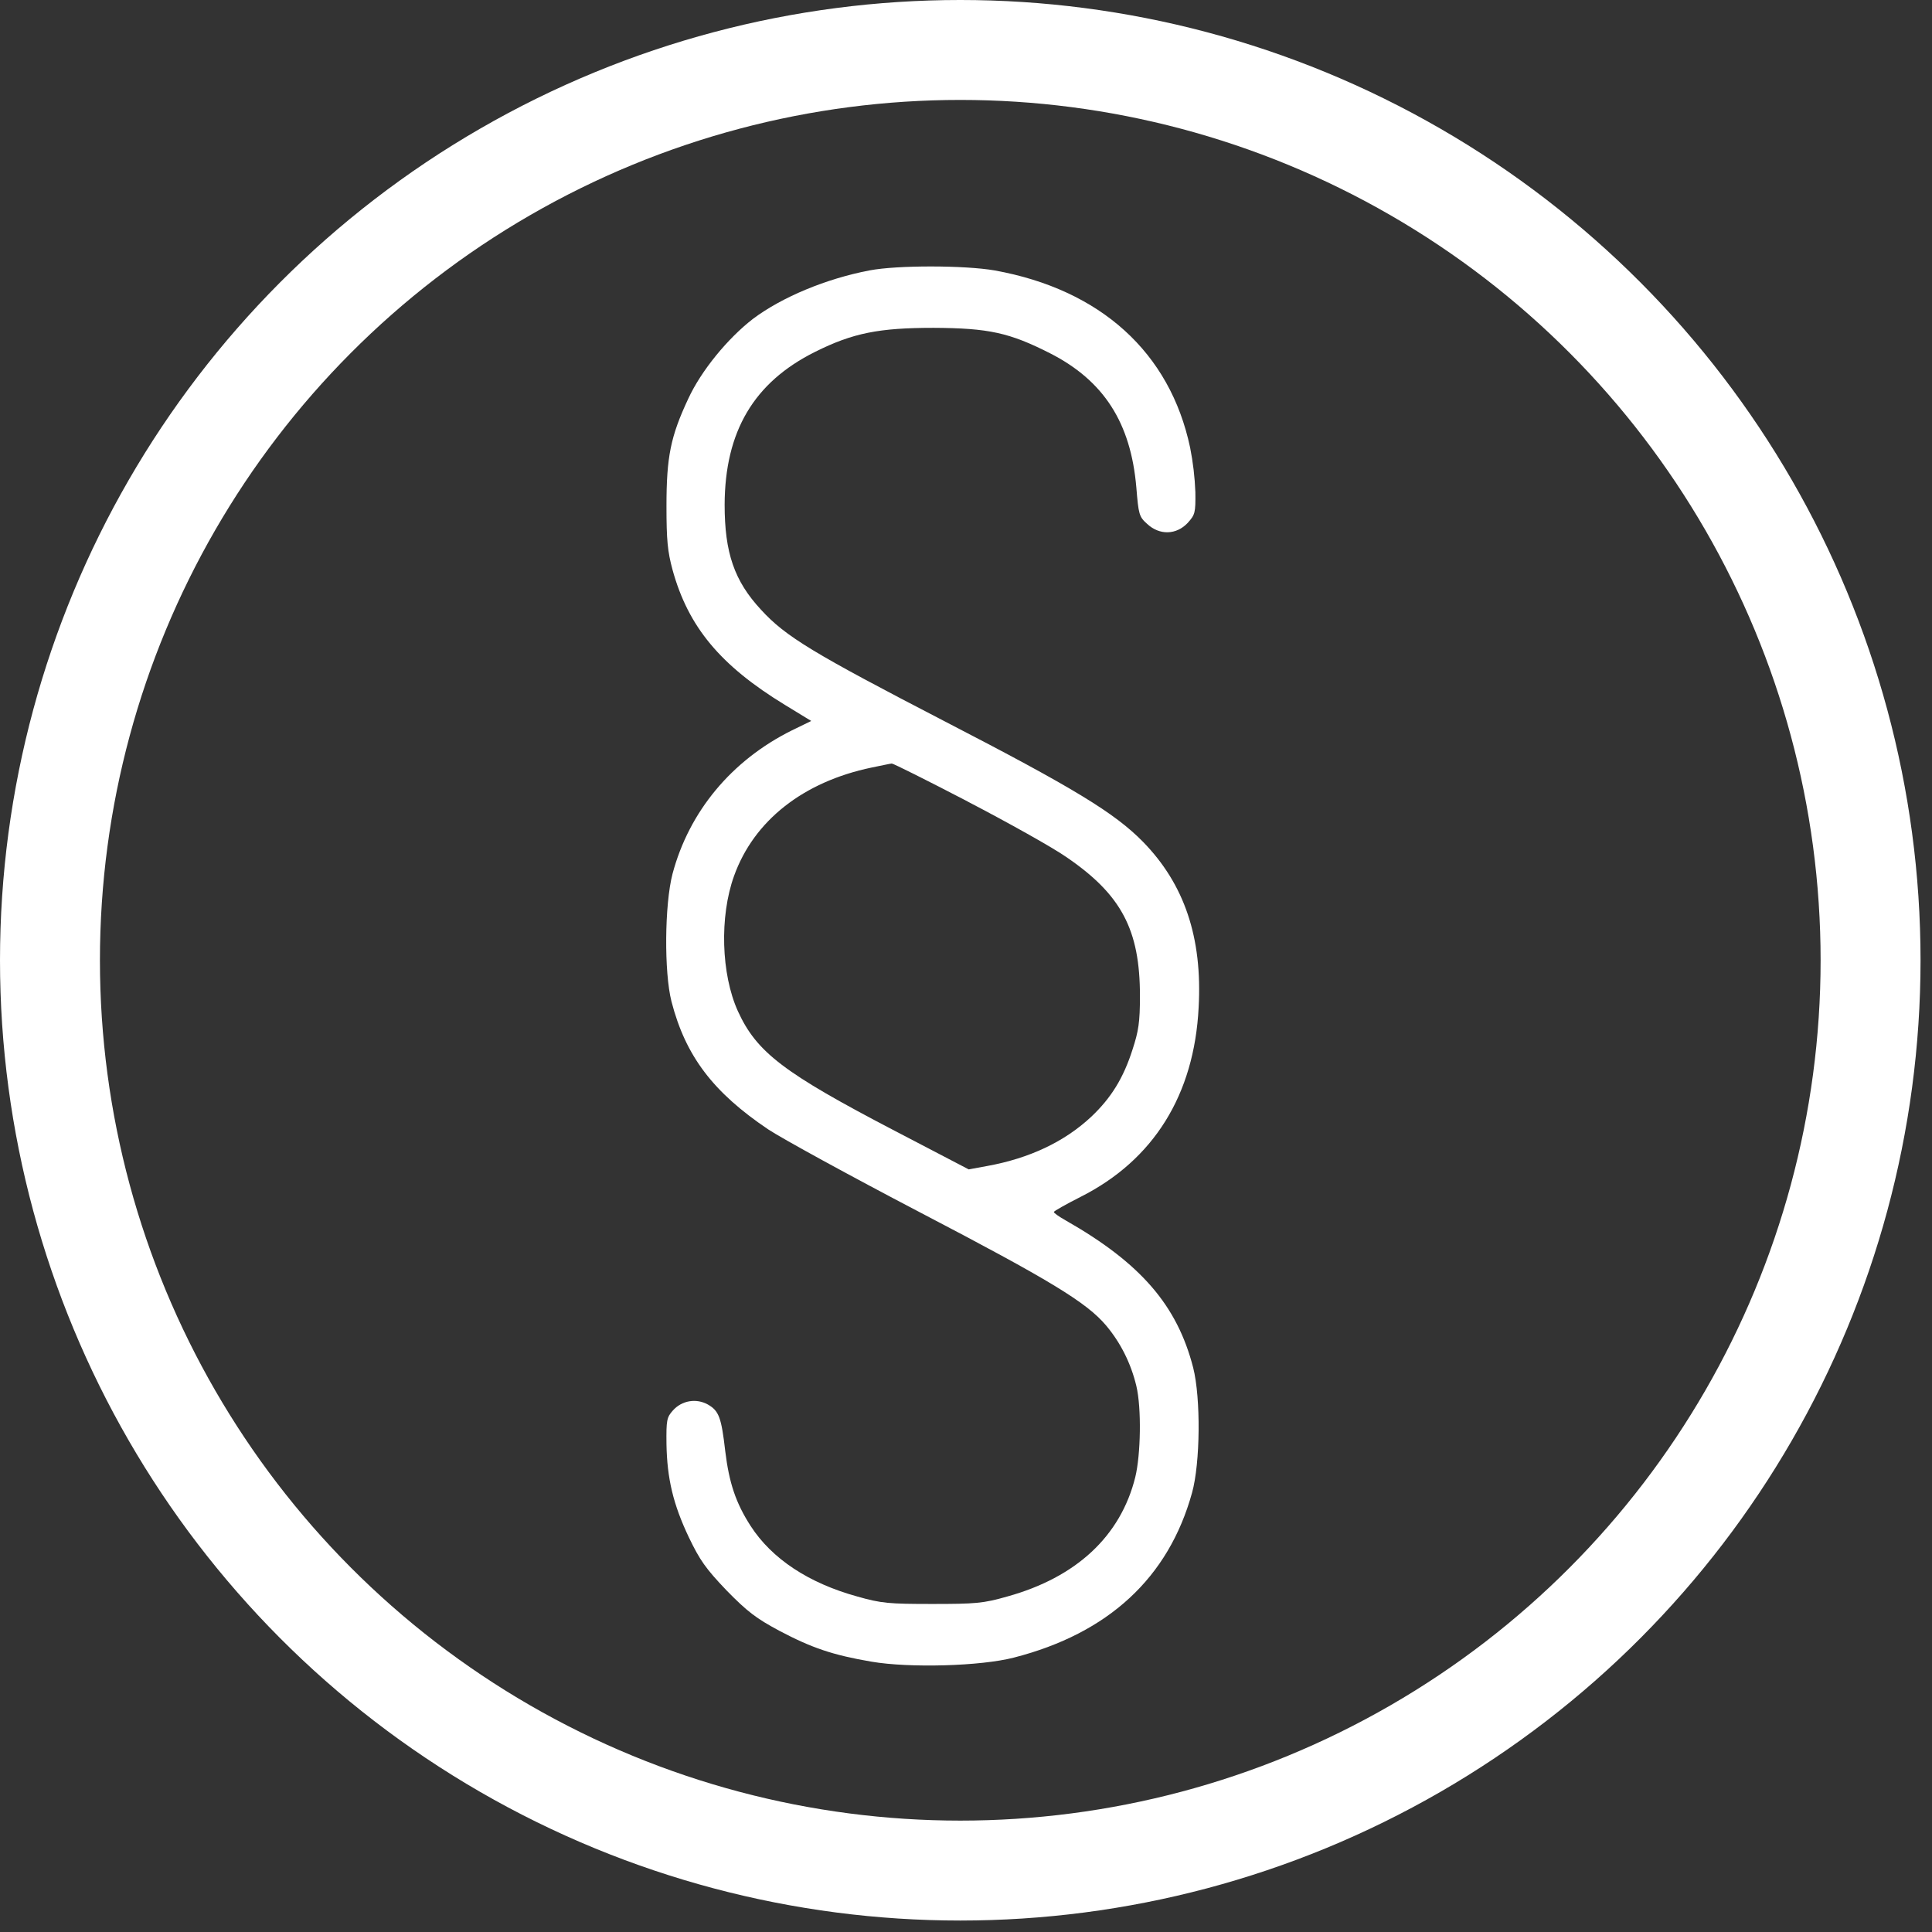
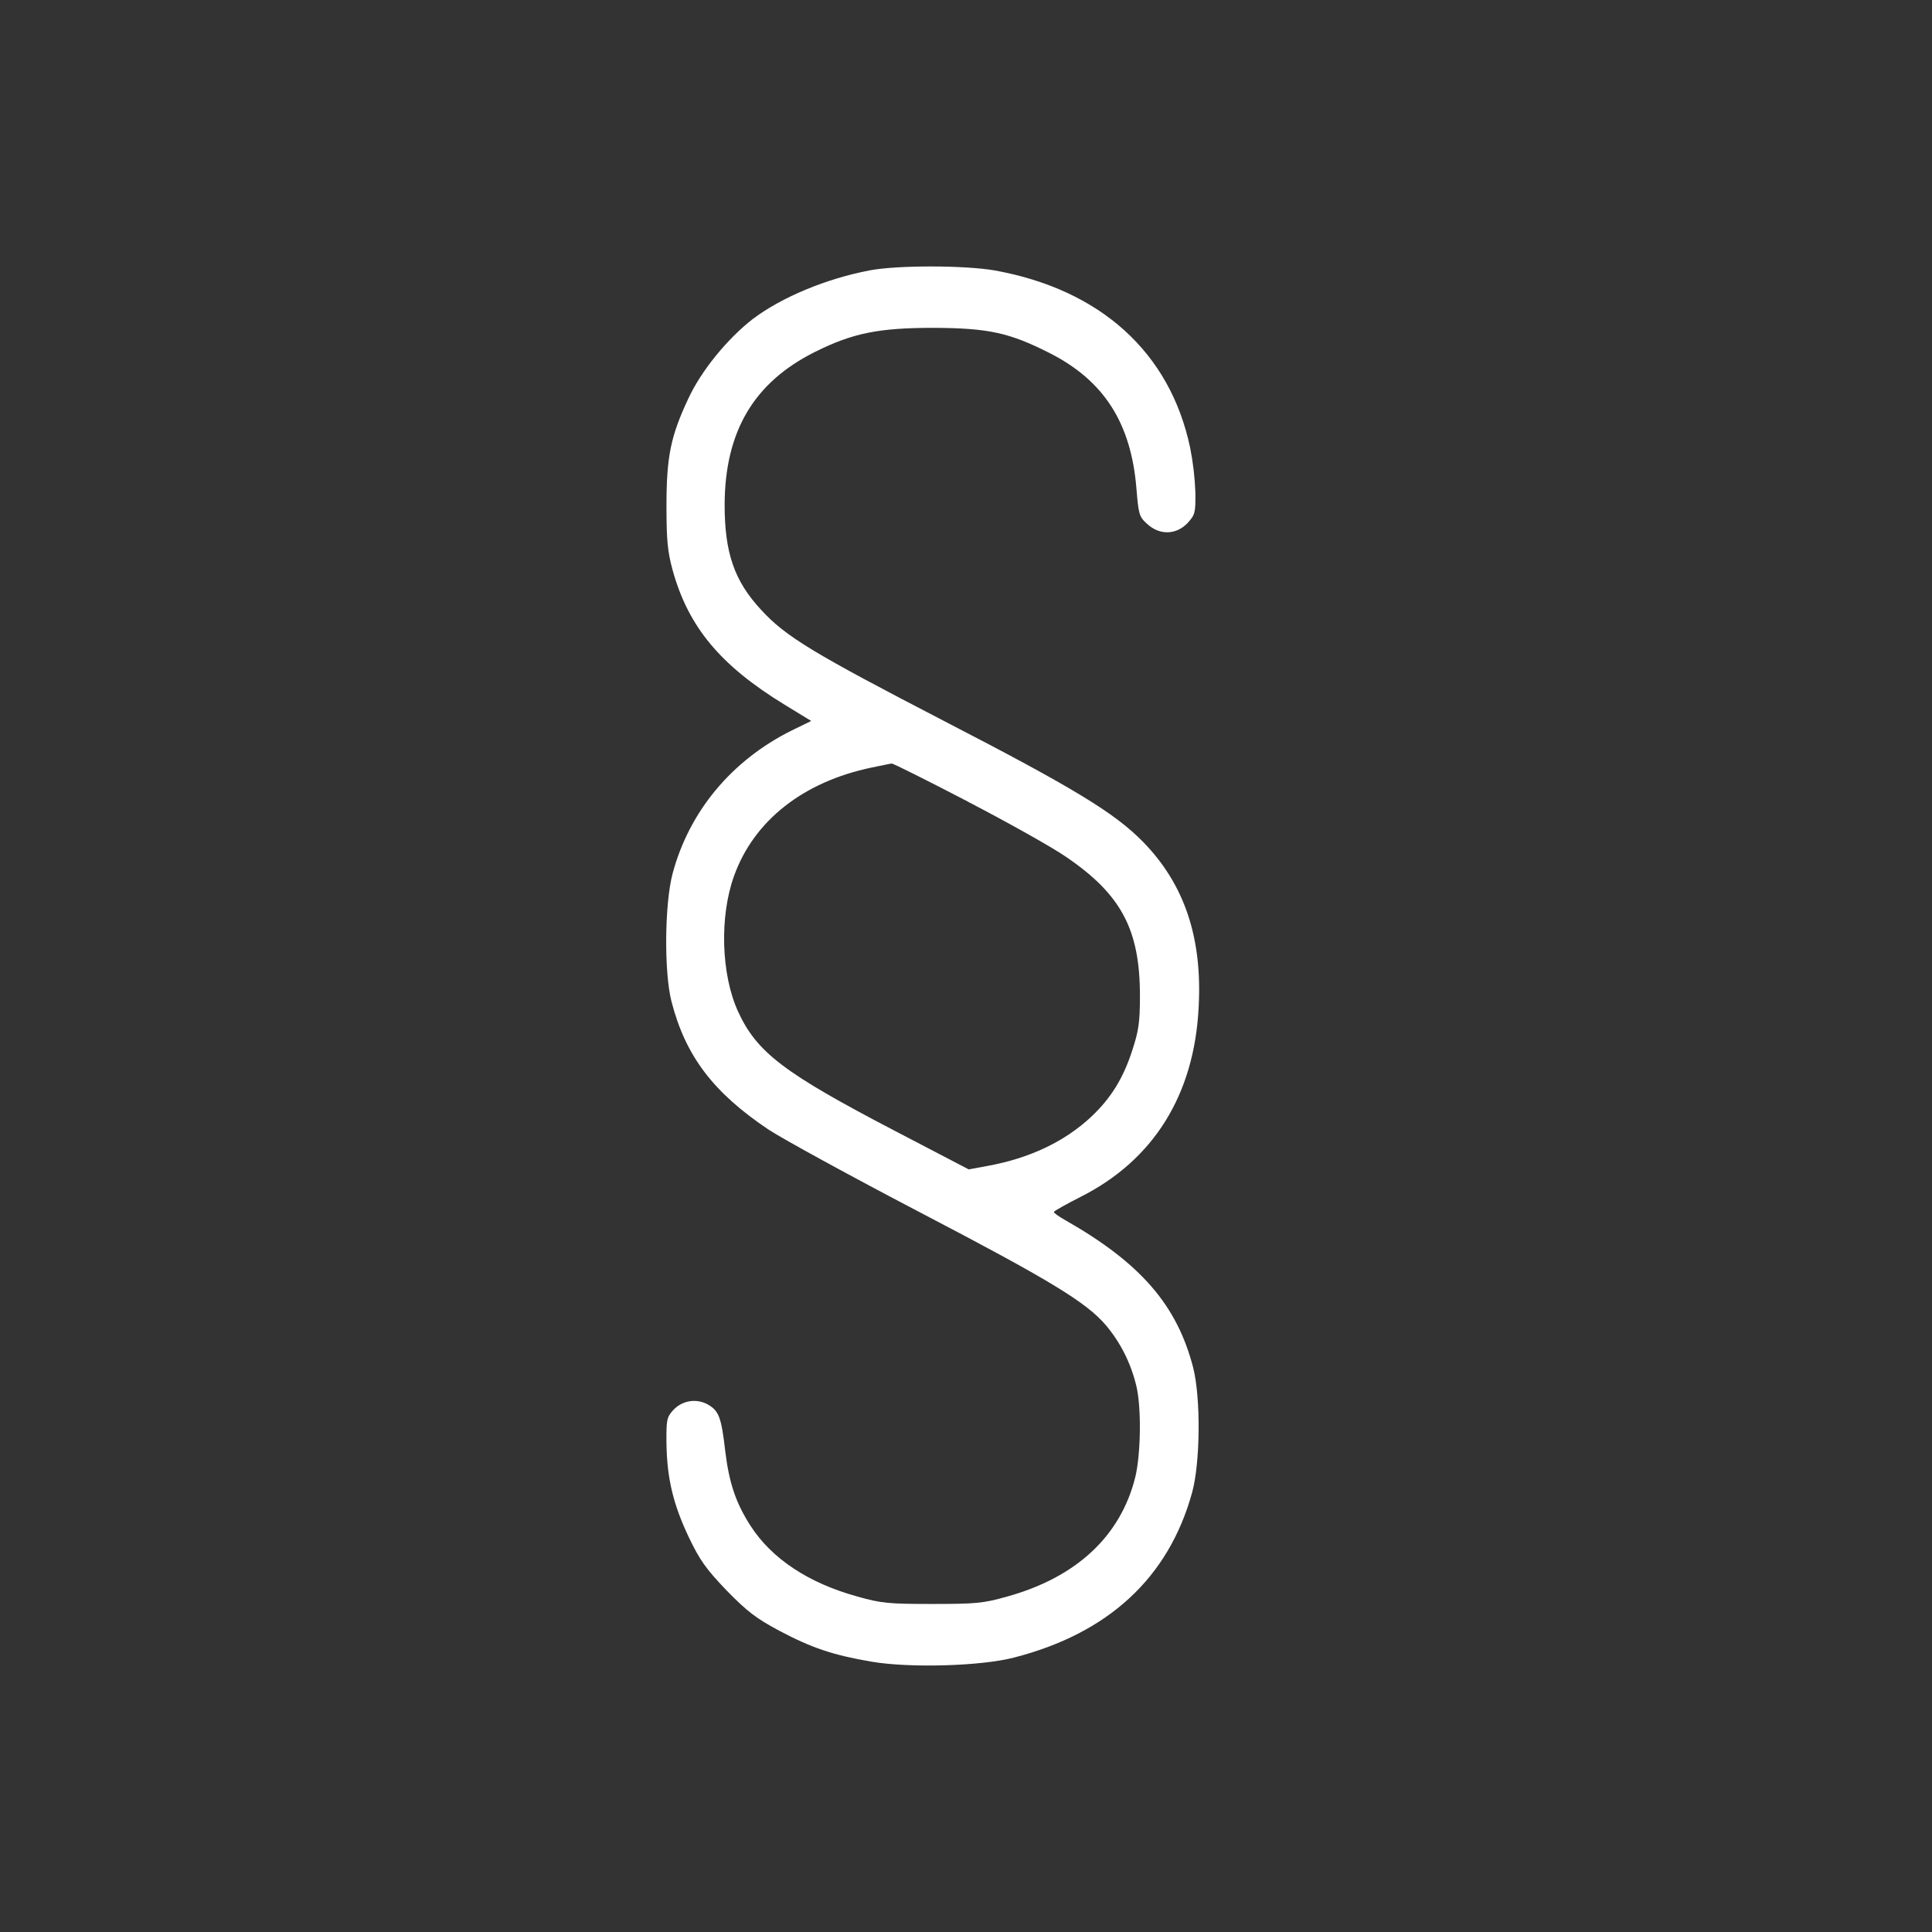
<svg xmlns="http://www.w3.org/2000/svg" width="29" height="29" viewBox="0 0 29 29" fill="none">
  <rect x="0" y="0" width="29" height="29" fill="#333333" stroke="none" />
  <path d="M13.051 4.059C12.401 4.184 11.739 4.458 11.3 4.788C10.923 5.08 10.525 5.564 10.331 5.985C10.066 6.551 10.004 6.855 10.004 7.597C10.004 8.111 10.021 8.279 10.095 8.553C10.331 9.41 10.812 9.989 11.784 10.582L12.177 10.822L11.887 10.963C10.981 11.413 10.344 12.181 10.095 13.116C9.975 13.575 9.967 14.594 10.079 15.032C10.29 15.851 10.704 16.396 11.532 16.953C11.739 17.09 12.757 17.648 13.8 18.193C15.762 19.217 16.308 19.548 16.602 19.895C16.822 20.156 16.977 20.468 17.057 20.804C17.136 21.134 17.123 21.837 17.041 22.172C16.821 23.059 16.155 23.677 15.12 23.964C14.76 24.067 14.644 24.076 13.994 24.076C13.344 24.076 13.229 24.067 12.868 23.964C12.136 23.762 11.586 23.398 11.267 22.905C11.043 22.557 10.944 22.257 10.886 21.781C10.828 21.275 10.791 21.177 10.625 21.082C10.54 21.035 10.443 21.018 10.348 21.034C10.252 21.05 10.165 21.099 10.1 21.172C10.008 21.275 10 21.318 10.004 21.674C10.013 22.193 10.104 22.579 10.34 23.076C10.505 23.419 10.592 23.544 10.907 23.874C11.221 24.195 11.354 24.294 11.697 24.478C12.186 24.736 12.5 24.843 13.08 24.942C13.651 25.04 14.723 25.01 15.219 24.881C16.639 24.517 17.541 23.681 17.893 22.407C18.017 21.961 18.026 20.988 17.91 20.529C17.669 19.594 17.124 18.96 15.993 18.317C15.894 18.261 15.815 18.205 15.819 18.192C15.819 18.179 16.002 18.076 16.221 17.965C17.317 17.412 17.926 16.434 17.992 15.122C18.05 14.072 17.777 13.27 17.156 12.635C16.73 12.202 16.126 11.833 14.185 10.83C12.206 9.805 11.792 9.556 11.424 9.153C11.021 8.72 10.877 8.295 10.877 7.575C10.881 6.477 11.315 5.74 12.234 5.282C12.802 4.998 13.195 4.921 14.015 4.921C14.842 4.925 15.153 4.994 15.762 5.303C16.568 5.714 16.974 6.345 17.057 7.318C17.09 7.721 17.098 7.756 17.218 7.863C17.405 8.038 17.657 8.03 17.827 7.85C17.938 7.726 17.947 7.7 17.943 7.387C17.934 7.162 17.908 6.938 17.864 6.718C17.562 5.29 16.52 4.346 14.929 4.059C14.483 3.982 13.477 3.978 13.051 4.059ZM14.524 12.031C15.133 12.348 15.8 12.721 16.002 12.862C16.834 13.428 17.111 13.956 17.111 14.95C17.111 15.345 17.09 15.477 16.999 15.756C16.863 16.181 16.681 16.477 16.383 16.76C15.981 17.137 15.456 17.386 14.818 17.502L14.541 17.553L13.431 16.974C11.763 16.104 11.358 15.796 11.076 15.178C10.824 14.621 10.799 13.758 11.018 13.149C11.316 12.318 12.057 11.735 13.084 11.521C13.233 11.491 13.369 11.461 13.386 11.461C13.402 11.457 13.916 11.714 14.524 12.03V12.031Z" fill="white" />
-   <circle cx="14.414" cy="14.414" r="13.664" stroke="white" stroke-width="1.5" />
</svg>